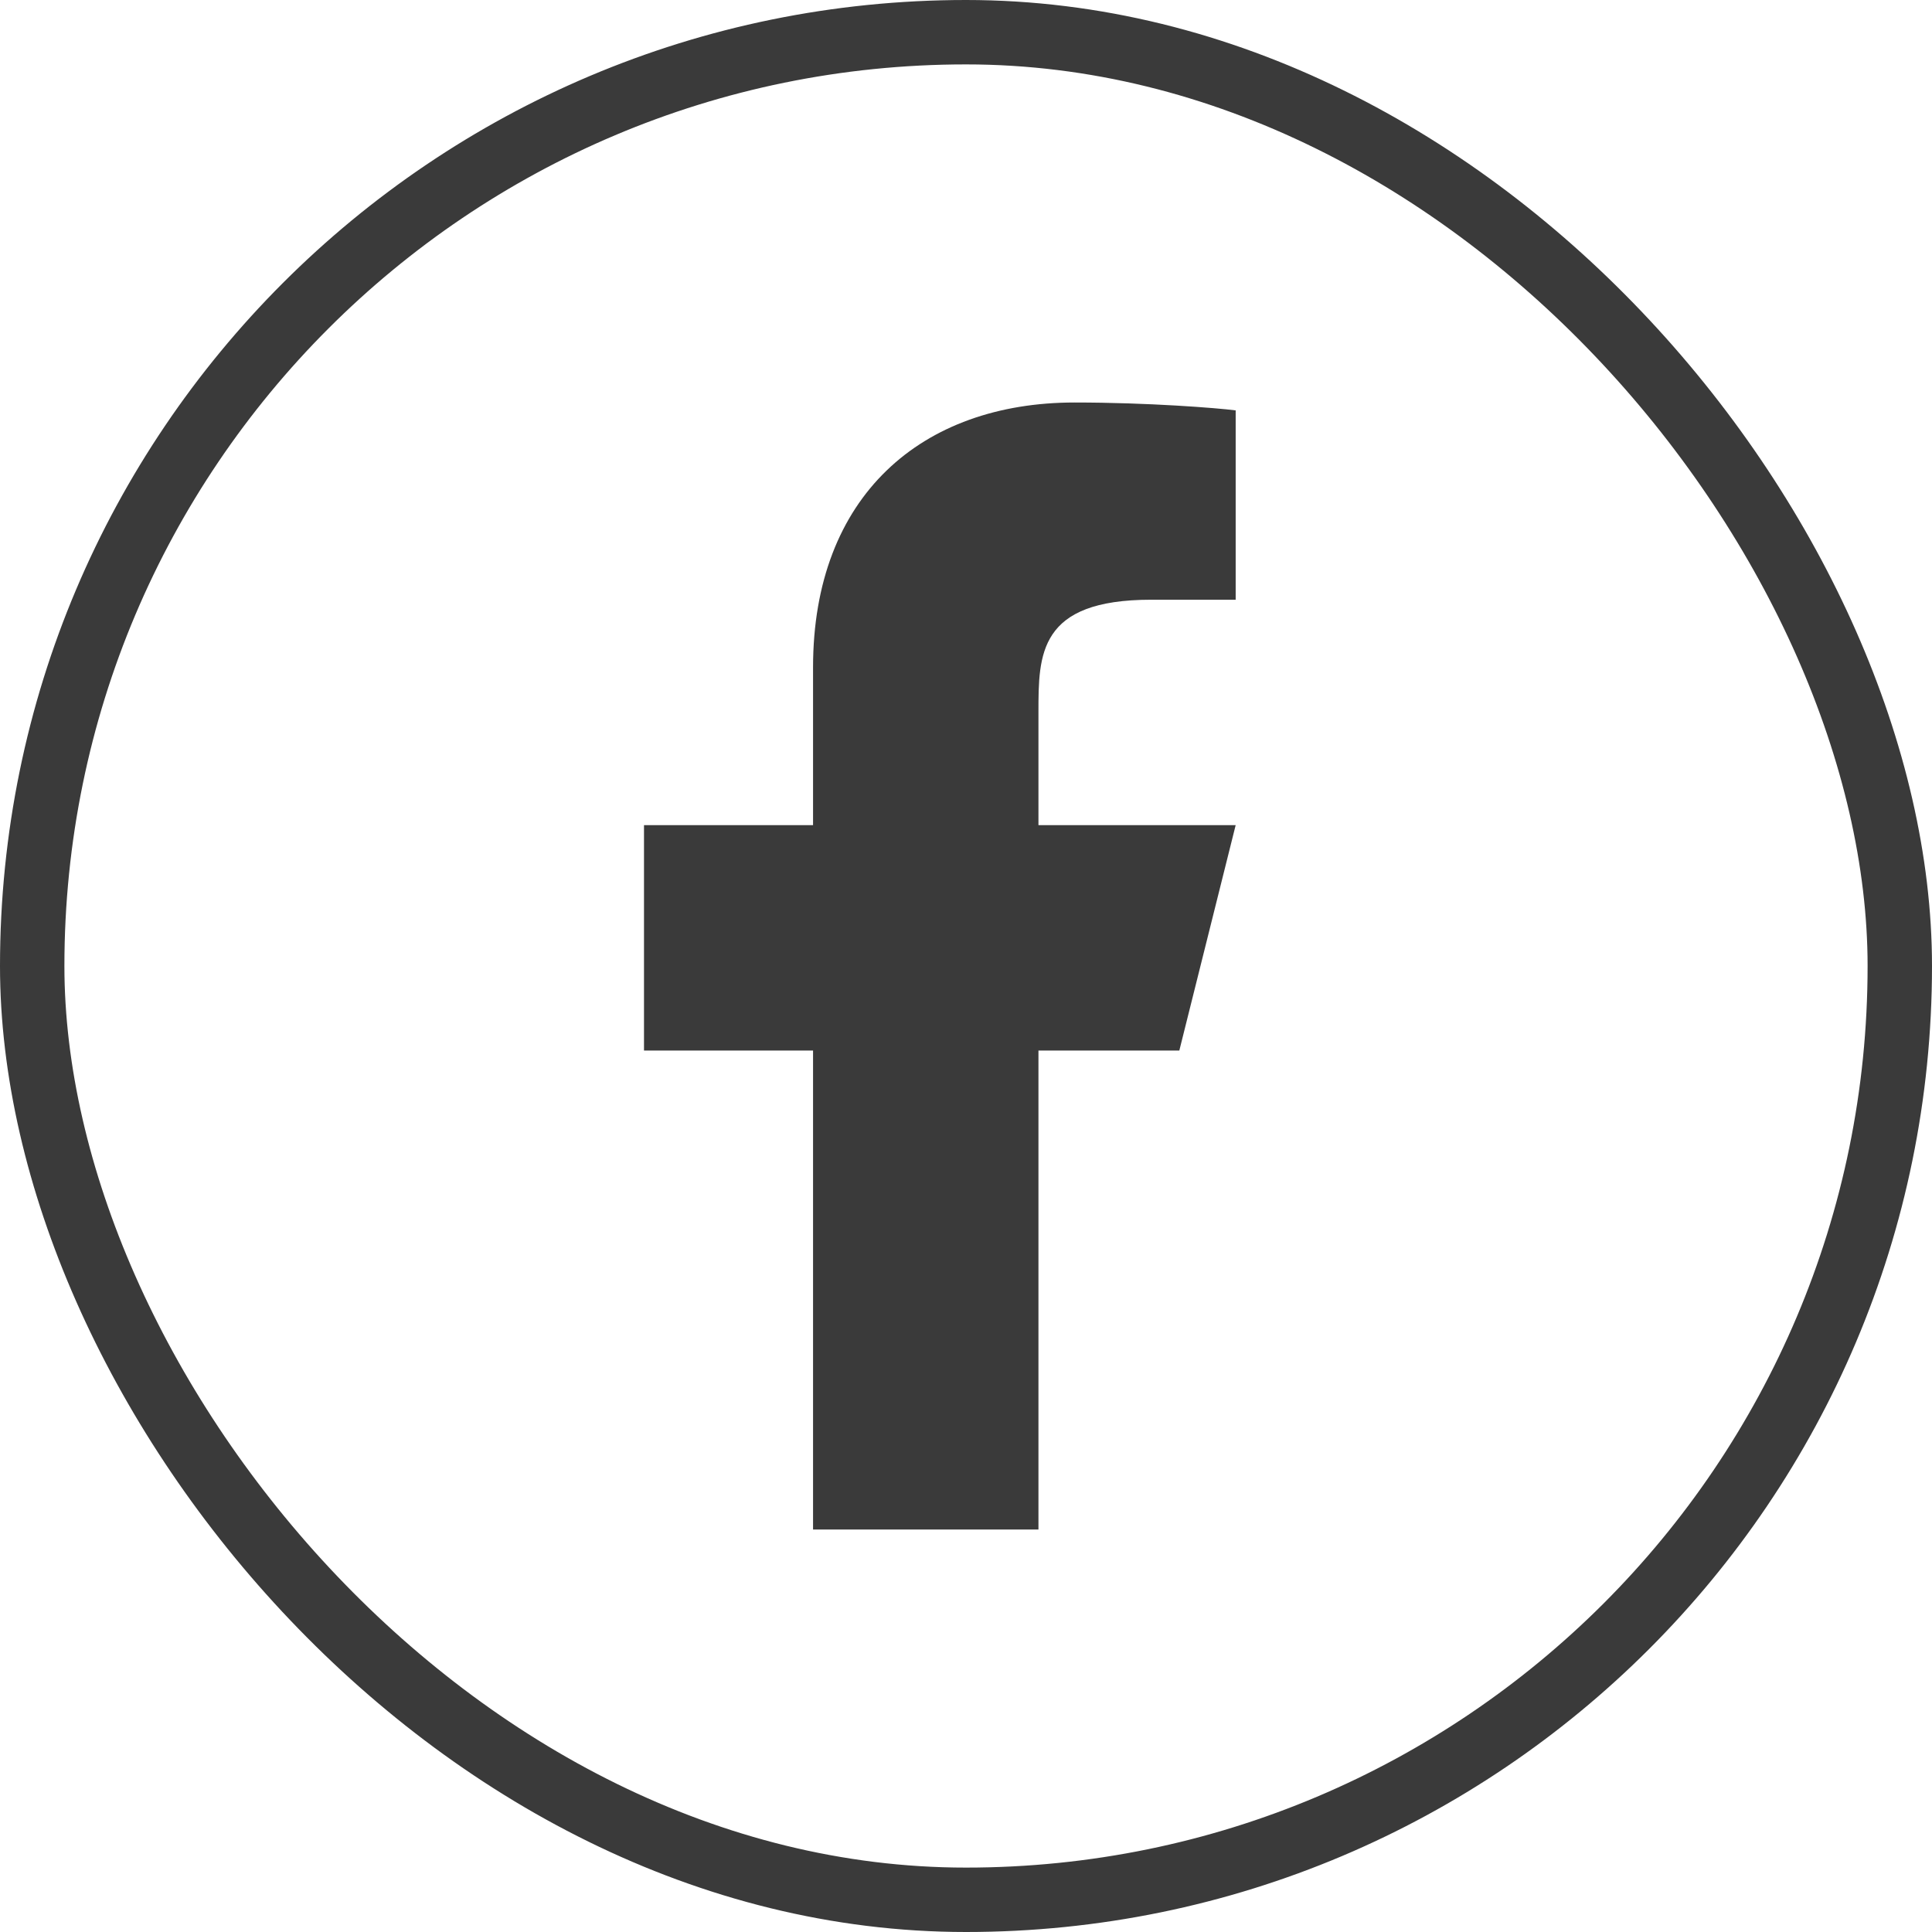
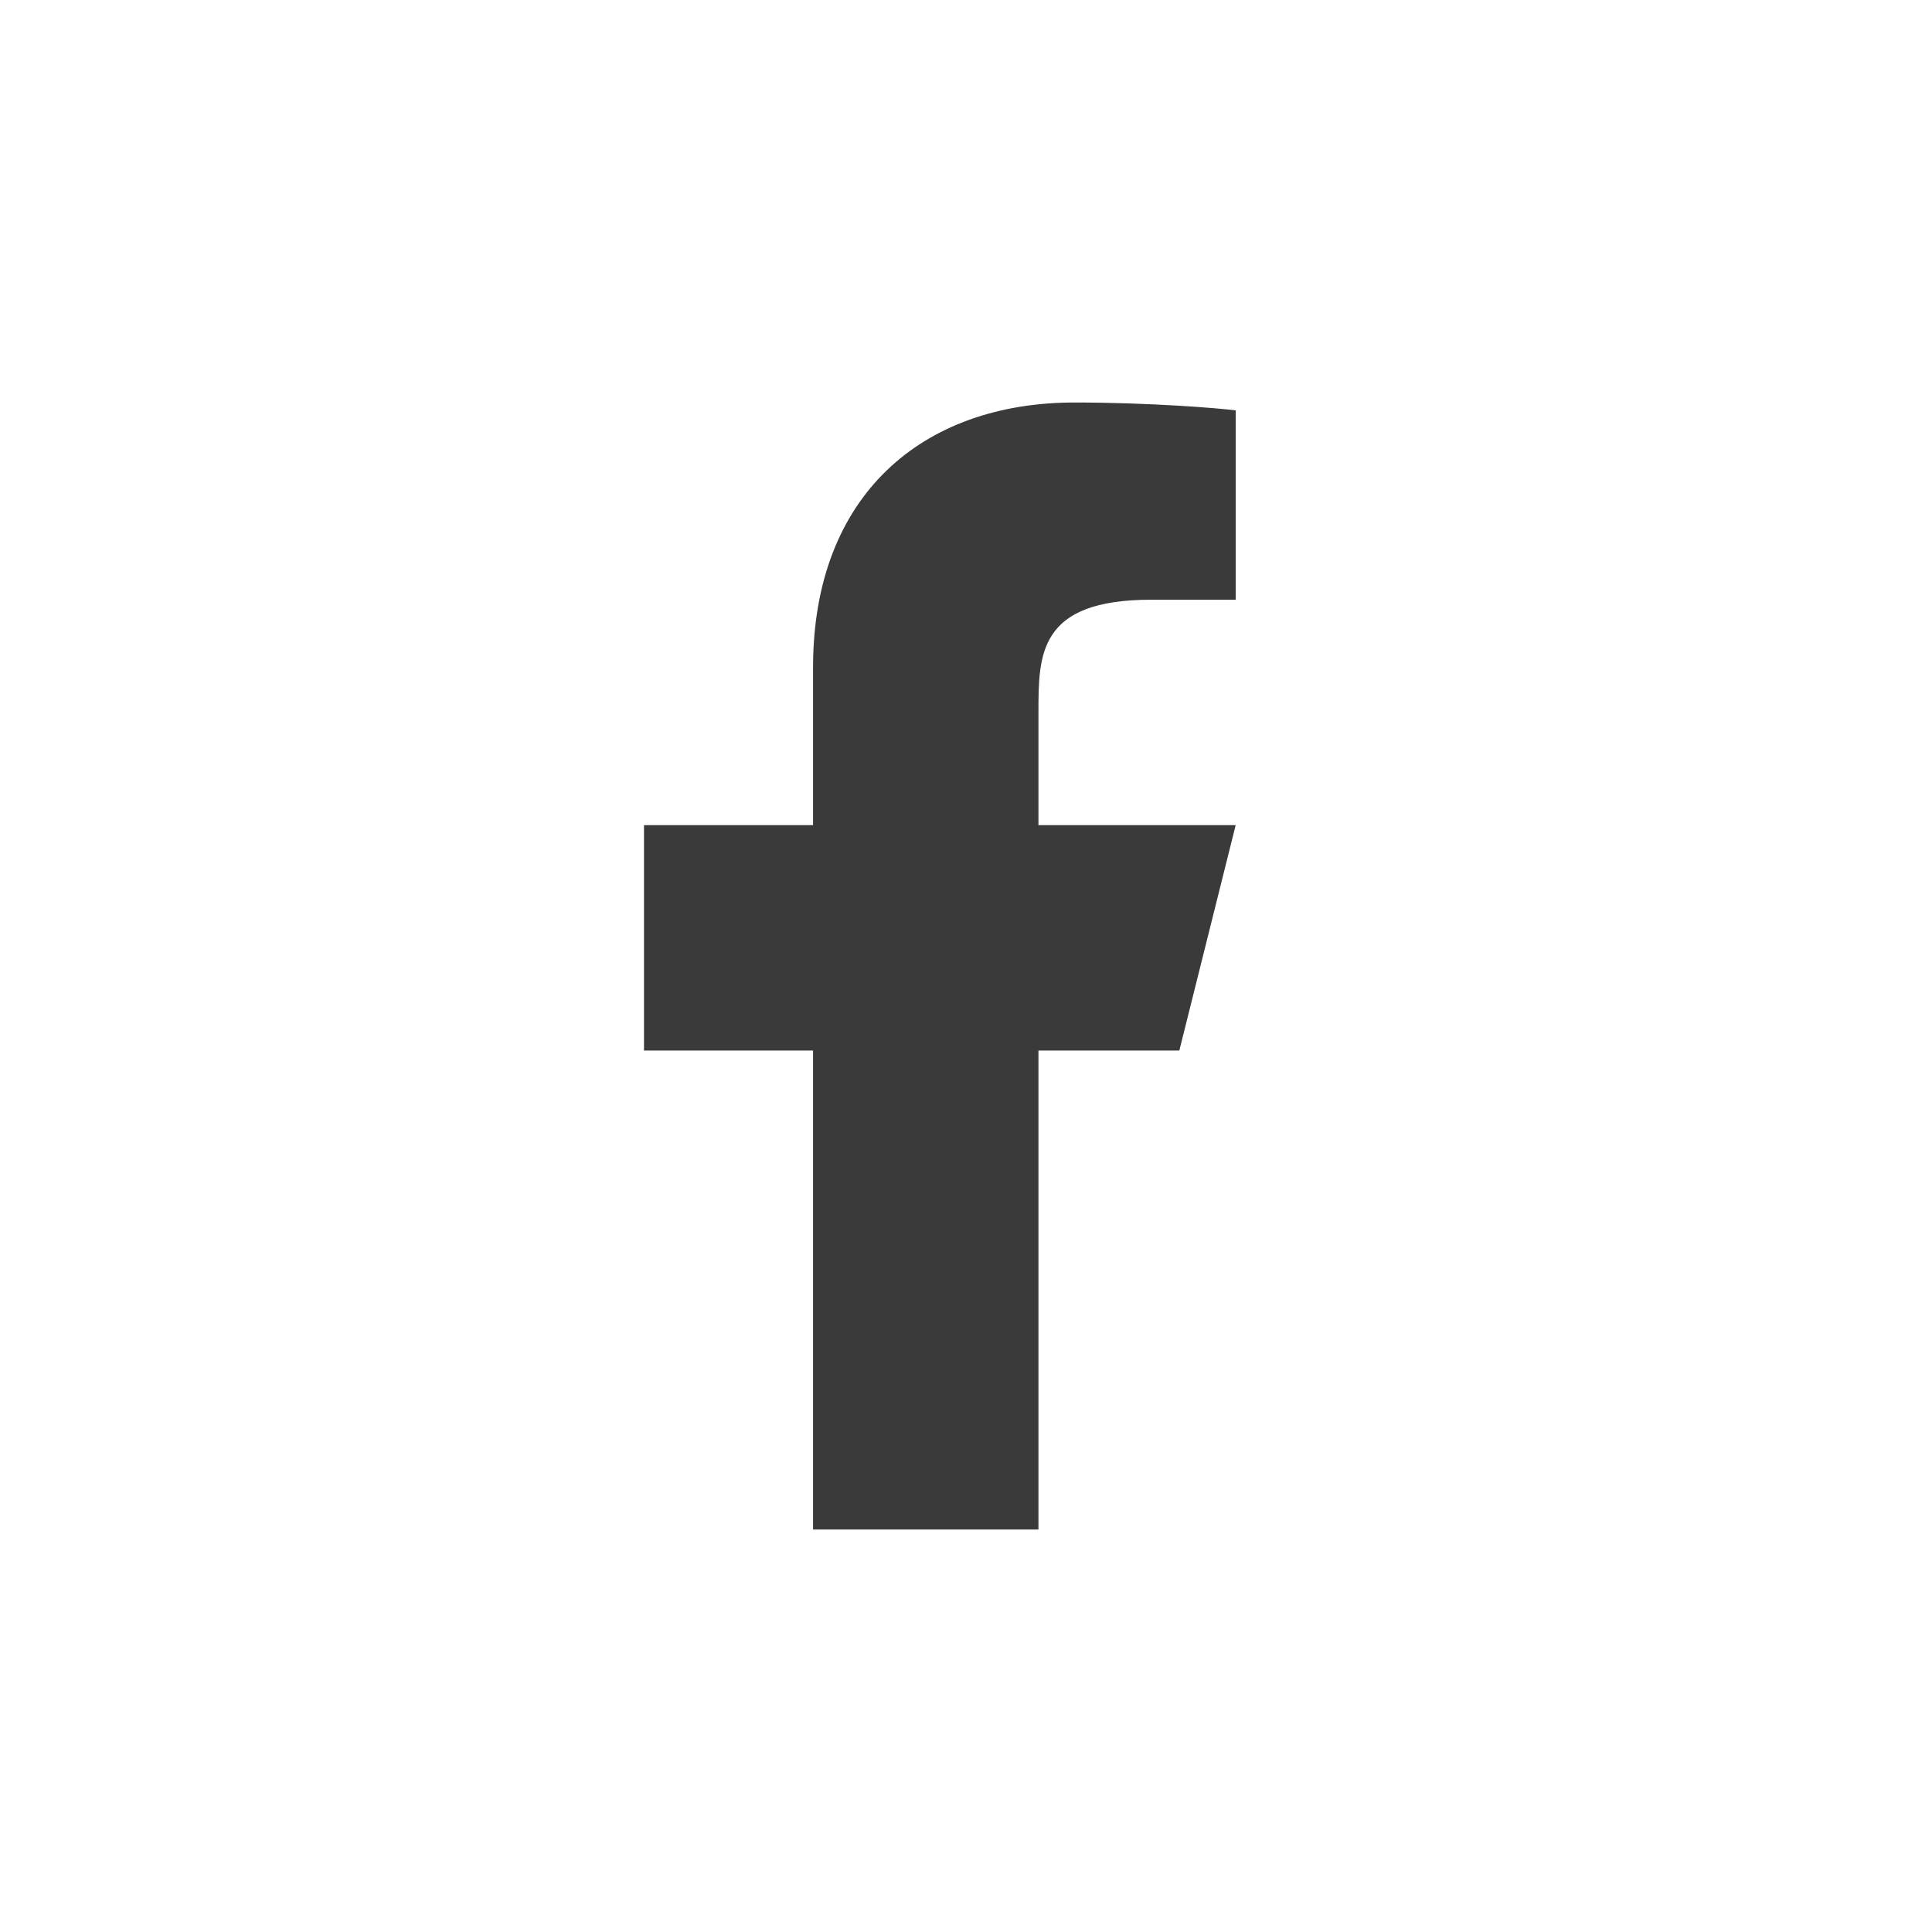
<svg xmlns="http://www.w3.org/2000/svg" width="24" height="24" viewBox="0 0 24 24" fill="none">
-   <rect x="0.4" y="0.4" width="23.2" height="23.2" rx="11.6" stroke="#3A3A3A" stroke-width="0.8" />
  <path d="M12.9 13.05H14.65L15.35 10.25H12.9V8.85C12.9 8.129 12.9 7.45 14.3 7.45H15.35V5.098C15.122 5.068 14.26 5 13.35 5C11.45 5 10.1 6.16 10.1 8.29V10.25H8V13.05H10.1V19H12.9V13.05Z" fill="#3A3A3A" />
</svg>